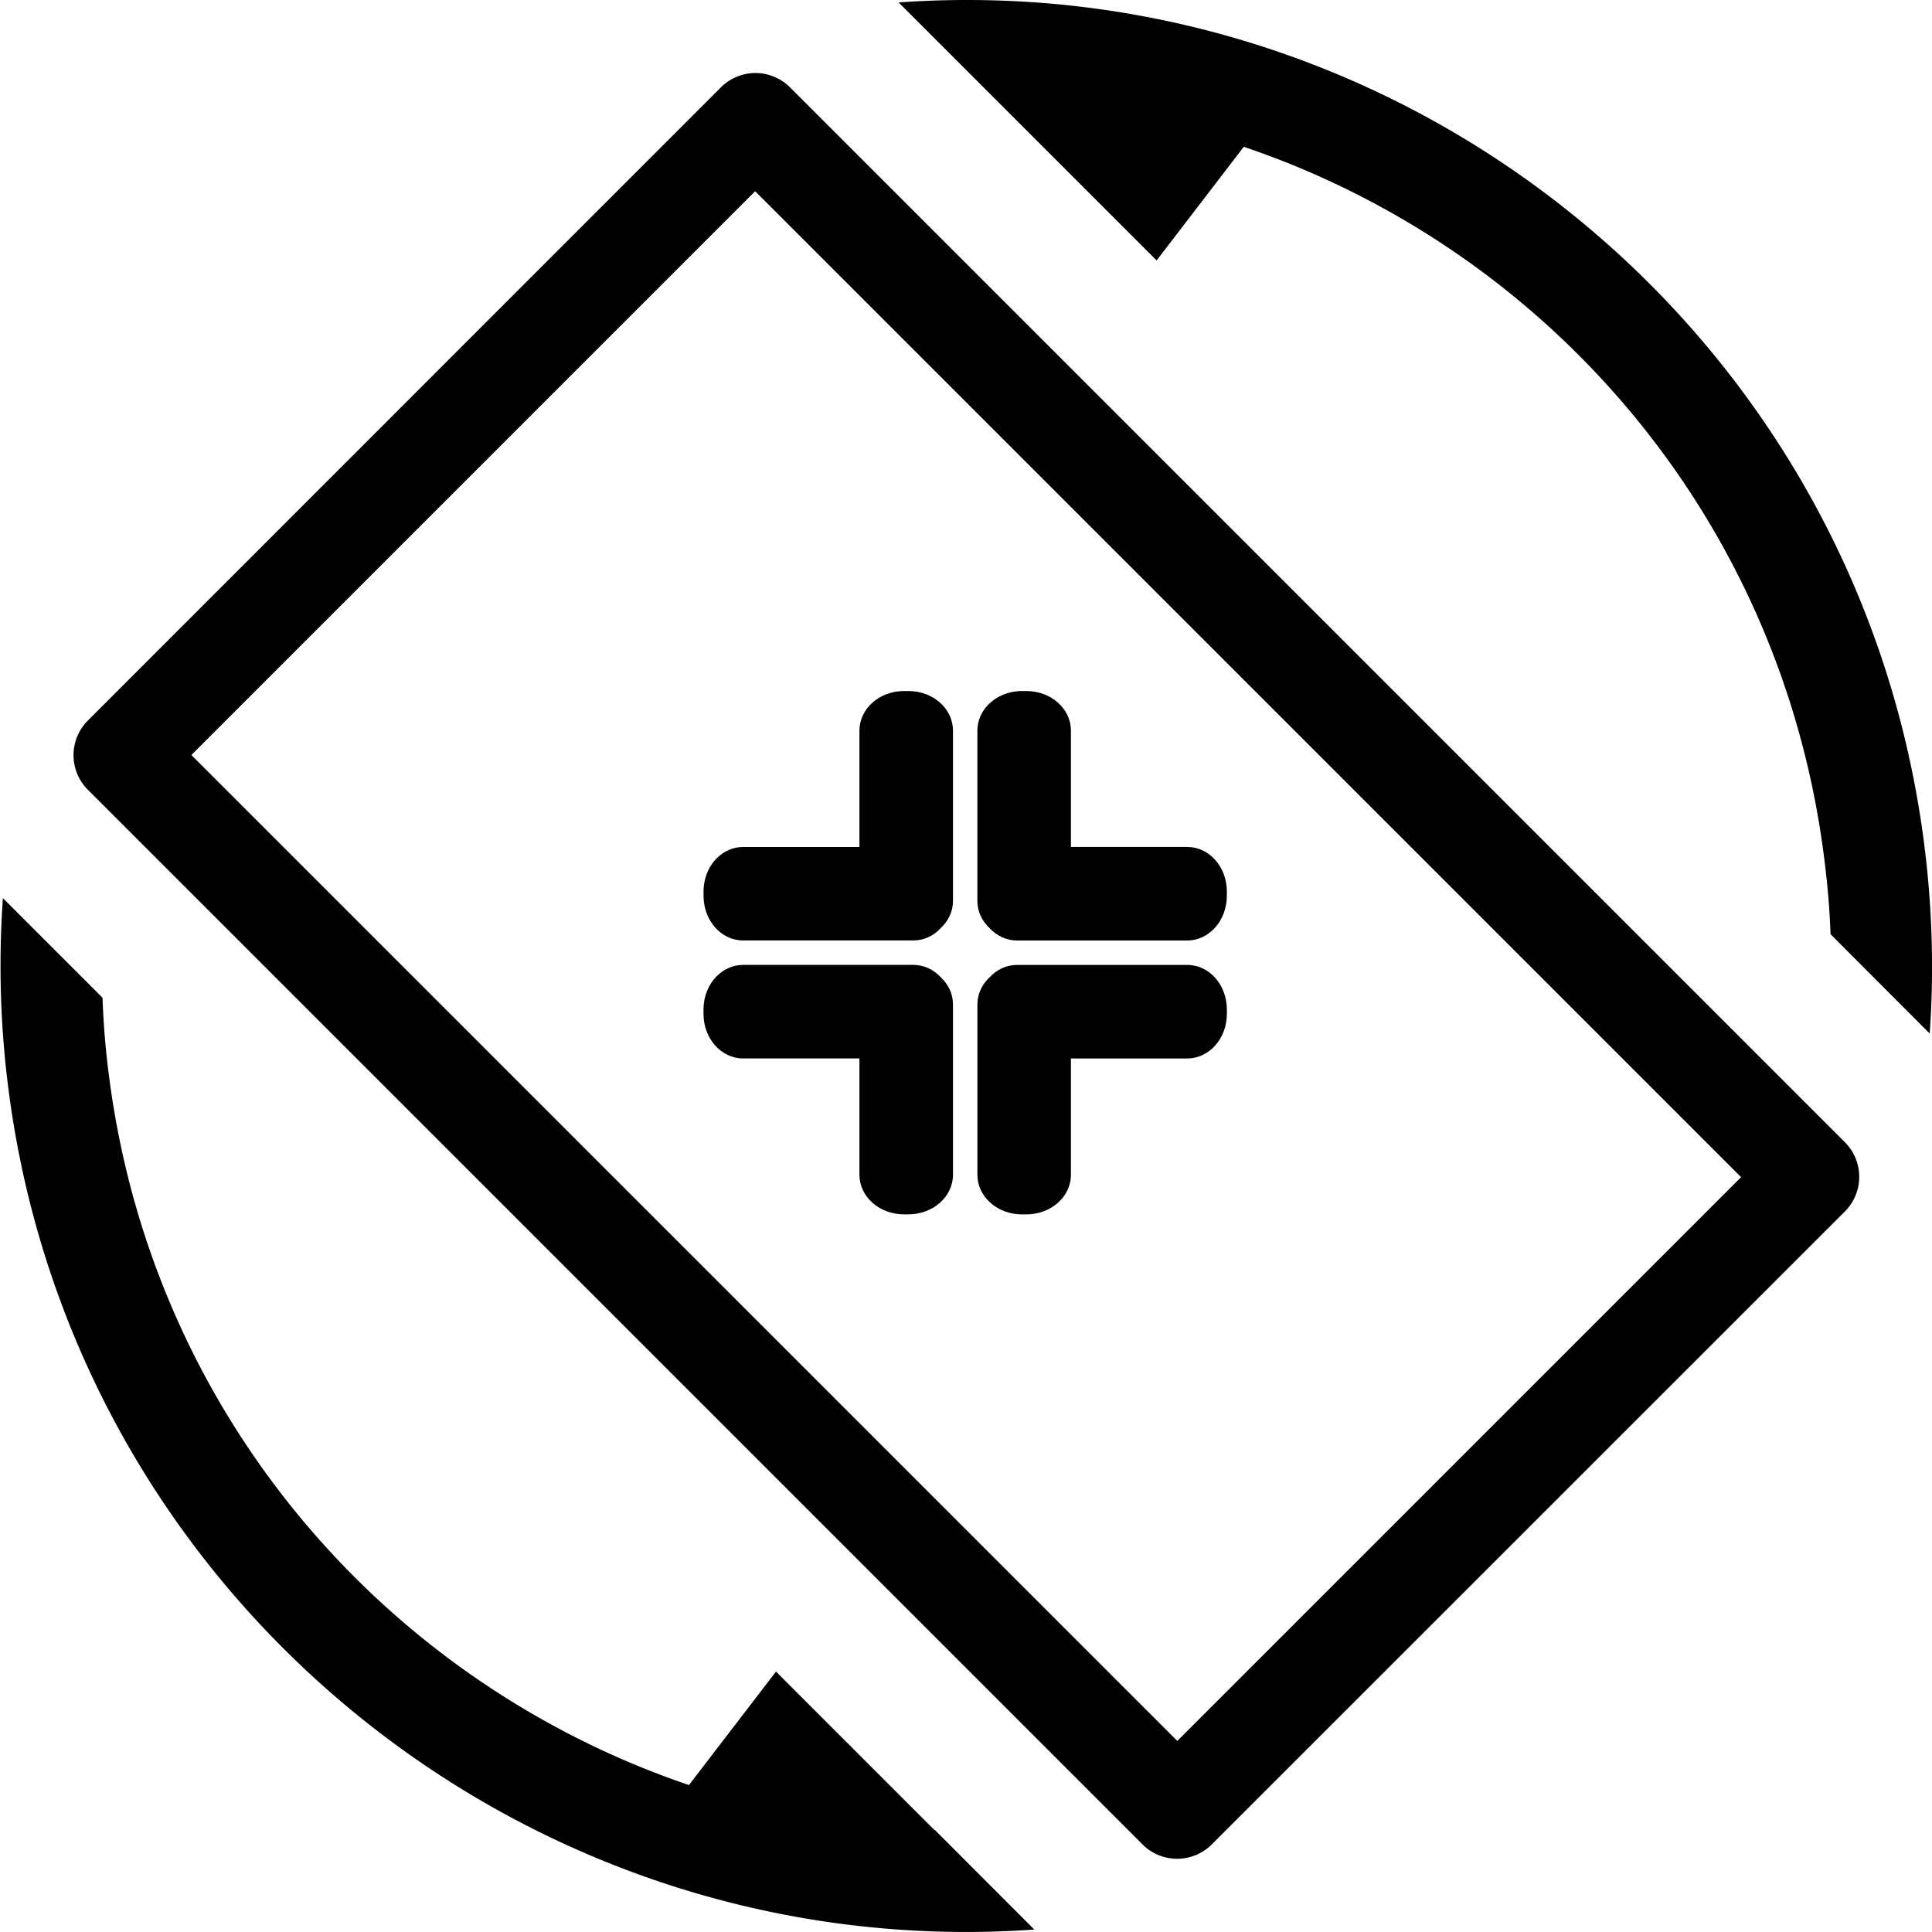
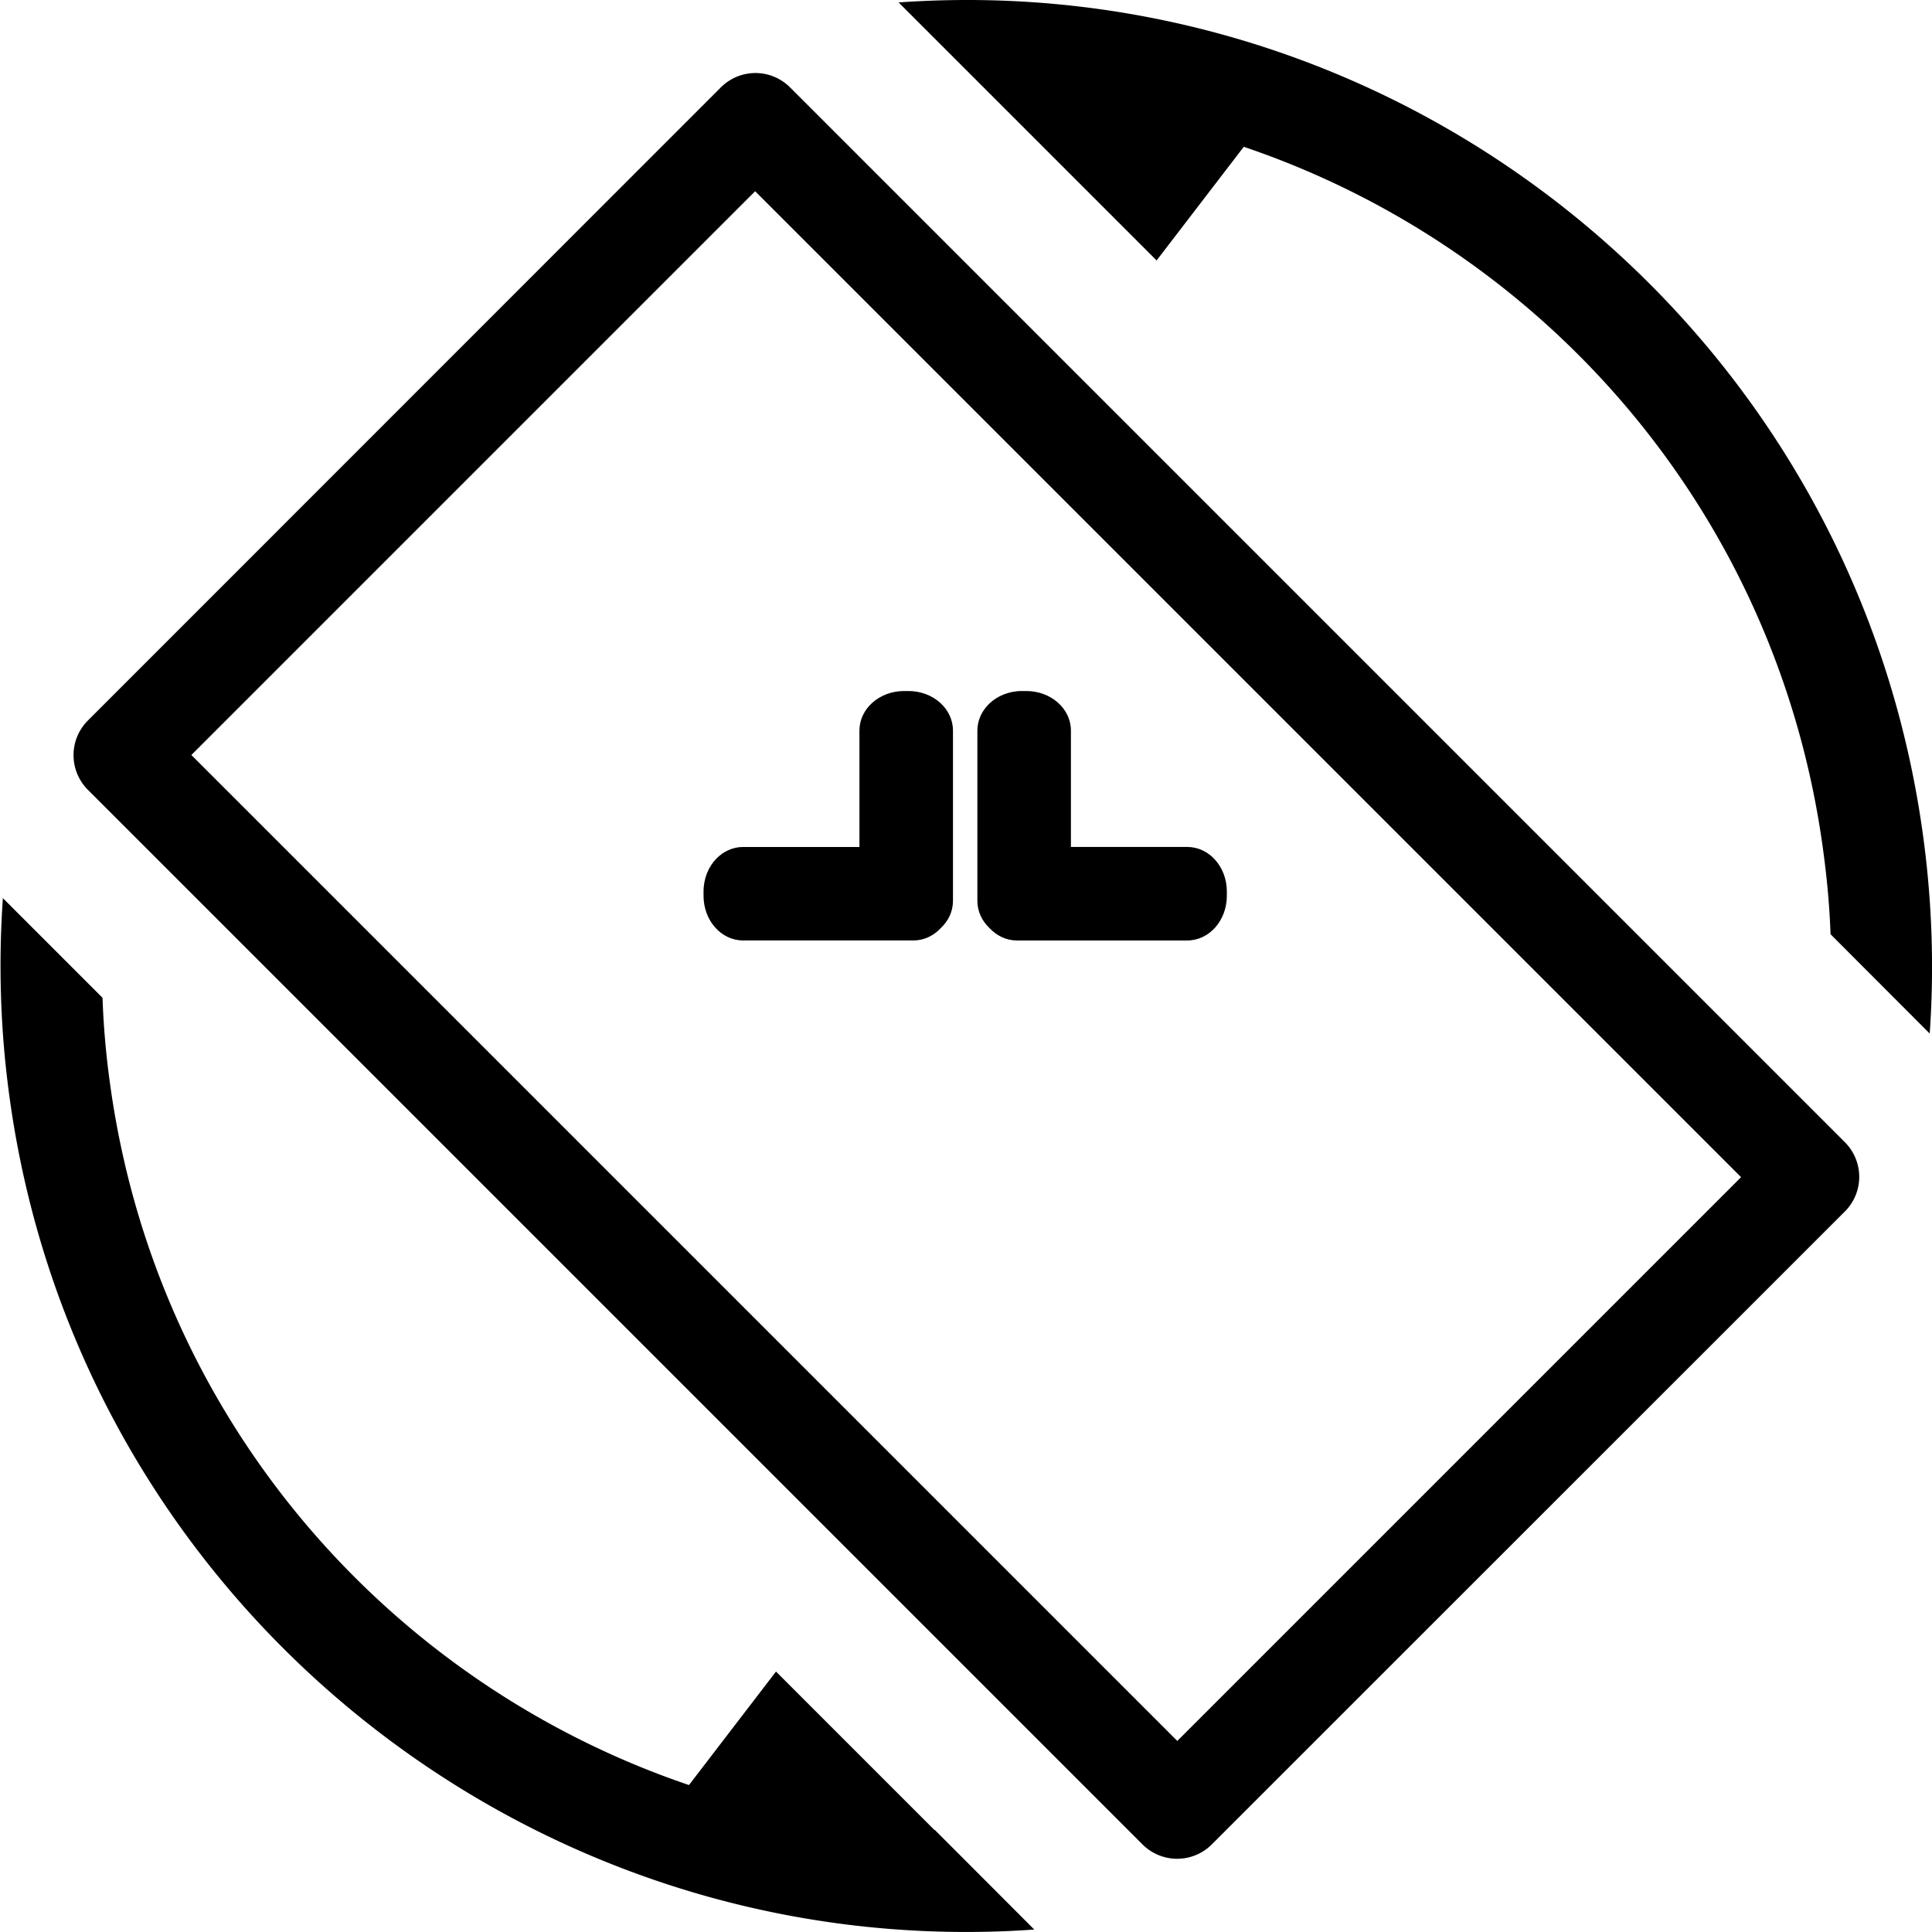
<svg xmlns="http://www.w3.org/2000/svg" xmlns:ns1="http://www.inkscape.org/namespaces/inkscape" xmlns:ns2="http://sodipodi.sourceforge.net/DTD/sodipodi-0.dtd" width="48" height="48" viewBox="0 0 12.7 12.7" version="1.1" id="svg5" xml:space="preserve" ns1:version="1.2.2 (732a01da63, 2022-12-09)" ns2:docname="rotate.svg">
  <ns2:namedview id="namedview7" pagecolor="#ffffff" bordercolor="#999999" borderopacity="1" ns1:showpageshadow="0" ns1:pageopacity="0" ns1:pagecheckerboard="0" ns1:deskcolor="#d1d1d1" ns1:document-units="mm" showgrid="false" ns1:zoom="3.3638608" ns1:cx="39.983819" ns1:cy="24.674029" ns1:current-layer="layer1" />
  <defs id="defs2">
    <clipPath clipPathUnits="userSpaceOnUse" id="clipPath91">
      <path d="M 0,0 H 842 V 596 H 0 Z" id="path89" />
    </clipPath>
    <clipPath clipPathUnits="userSpaceOnUse" id="clipPath223">
      <path d="M 0,0 H 842 V 596 H 0 Z" id="path221" />
    </clipPath>
    <clipPath clipPathUnits="userSpaceOnUse" id="clipPath241">
      <path d="M 36,54 H 66 V 74 H 36 Z" id="path239" />
    </clipPath>
    <clipPath clipPathUnits="userSpaceOnUse" id="clipPath247">
      <path d="m 41.02,54.754 c -1.024,0.012 -2.086,0.441 -2.922,1.277 l -0.266,0.266 c -1.57,1.57 -1.715,3.953 -0.32,5.344 l 10.472,10.476 0.321,0.321 c 0.675,0.671 1.582,0.988 2.511,0.953 0.934,0.035 1.84,-0.282 2.512,-0.953 L 64.125,61.641 c 1.391,-1.391 1.25,-3.774 -0.32,-5.344 l -0.266,-0.266 c -1.57,-1.57 -3.953,-1.711 -5.344,-0.32 l -7.379,7.375 -7.375,-7.375 C 42.789,55.059 41.922,54.742 41.02,54.754 Z" id="path245" />
    </clipPath>
    <clipPath clipPathUnits="userSpaceOnUse" id="clipPath255">
      <path d="M 0,0 H 842 V 596 H 0 Z" id="path253" />
    </clipPath>
    <clipPath clipPathUnits="userSpaceOnUse" id="clipPath259">
-       <path d="m 41.02,54.754 c -1.024,0.012 -2.086,0.441 -2.922,1.277 l -0.266,0.266 c -1.57,1.57 -1.715,3.953 -0.32,5.344 l 10.472,10.476 0.321,0.321 c 0.675,0.671 1.582,0.988 2.511,0.953 0.934,0.035 1.84,-0.282 2.512,-0.953 L 64.125,61.641 c 1.391,-1.391 1.25,-3.774 -0.32,-5.344 l -0.266,-0.266 c -1.57,-1.57 -3.953,-1.711 -5.344,-0.32 l -7.379,7.375 -7.375,-7.375 C 42.789,55.059 41.922,54.742 41.02,54.754 Z" id="path257" />
-     </clipPath>
+       </clipPath>
    <radialGradient fx="1727.156" fy="-45.409" cx="1727.156" cy="-45.409" r="144.467" gradientUnits="userSpaceOnUse" gradientTransform="matrix(0.151,0,0,0.151,-209.171,83.335)" spreadMethod="pad" id="radialGradient265">
      <stop style="stop-opacity:1;stop-color:#6890ca" offset="0" id="stop261" />
      <stop style="stop-opacity:1;stop-color:#214478" offset="1" id="stop263" />
    </radialGradient>
    <clipPath clipPathUnits="userSpaceOnUse" id="clipPath287">
      <path d="M 29,62 H 48 V 91 H 29 Z" id="path285" />
    </clipPath>
    <clipPath clipPathUnits="userSpaceOnUse" id="clipPath293">
      <path d="m 33.535,62.234 c -1.023,0.016 -2.086,0.446 -2.918,1.278 l -0.269,0.269 c -1.571,1.567 -1.711,3.953 -0.321,5.344 l 7.375,7.375 -7.375,7.375 c -1.39,1.391 -1.25,3.777 0.321,5.344 l 0.269,0.269 c 1.567,1.567 3.953,1.711 5.344,0.321 L 46.758,79.012 C 47.43,78.34 47.742,77.434 47.711,76.5 47.742,75.566 47.43,74.664 46.758,73.988 L 46.434,73.668 35.961,63.191 c -0.652,-0.652 -1.523,-0.964 -2.426,-0.957 z" id="path291" />
    </clipPath>
    <clipPath clipPathUnits="userSpaceOnUse" id="clipPath301">
      <path d="M 0,0 H 842 V 596 H 0 Z" id="path299" />
    </clipPath>
    <clipPath clipPathUnits="userSpaceOnUse" id="clipPath305">
      <path d="m 33.535,62.234 c -1.023,0.016 -2.086,0.446 -2.918,1.278 l -0.269,0.269 c -1.571,1.567 -1.711,3.953 -0.321,5.344 l 7.375,7.375 -7.375,7.375 c -1.39,1.391 -1.25,3.777 0.321,5.344 l 0.269,0.269 c 1.567,1.567 3.953,1.711 5.344,0.321 L 46.758,79.012 C 47.43,78.34 47.742,77.434 47.711,76.5 47.742,75.566 47.43,74.664 46.758,73.988 L 46.434,73.668 35.961,63.191 c -0.652,-0.652 -1.523,-0.964 -2.426,-0.957 z" id="path303" />
    </clipPath>
    <radialGradient fx="-1094.145" fy="-18.339" cx="-1094.145" cy="-18.339" r="31.181" gradientUnits="userSpaceOnUse" gradientTransform="matrix(0,-0.299,0.572,0,62.07,-250.546)" spreadMethod="pad" id="radialGradient311">
      <stop style="stop-opacity:1;stop-color:#aad400" offset="0" id="stop307" />
      <stop style="stop-opacity:1;stop-color:#668000" offset="1" id="stop309" />
    </radialGradient>
    <clipPath clipPathUnits="userSpaceOnUse" id="clipPath333">
      <path d="M 36,79 H 66 V 99 H 36 Z" id="path331" />
    </clipPath>
    <clipPath clipPathUnits="userSpaceOnUse" id="clipPath339">
      <path d="m 50.73,79.605 c -0.902,-0.011 -1.773,0.305 -2.425,0.958 L 37.512,91.359 c -1.395,1.391 -1.25,3.774 0.32,5.344 l 0.266,0.266 c 1.57,1.57 3.953,1.715 5.343,0.32 l 7.375,-7.375 7.379,7.375 c 1.391,1.395 3.774,1.25 5.344,-0.32 l 0.266,-0.266 c 1.57,-1.57 1.711,-3.953 0.32,-5.344 L 53.652,80.883 53.328,80.563 C 52.656,79.887 51.75,79.574 50.816,79.609 50.789,79.605 50.762,79.605 50.73,79.605 Z" id="path337" />
    </clipPath>
    <clipPath clipPathUnits="userSpaceOnUse" id="clipPath347">
      <path d="M 0,0 H 842 V 596 H 0 Z" id="path345" />
    </clipPath>
    <clipPath clipPathUnits="userSpaceOnUse" id="clipPath351">
      <path d="m 50.73,79.605 c -0.902,-0.011 -1.773,0.305 -2.425,0.958 L 37.512,91.359 c -1.395,1.391 -1.25,3.774 0.32,5.344 l 0.266,0.266 c 1.57,1.57 3.953,1.715 5.343,0.32 l 7.375,-7.375 7.379,7.375 c 1.391,1.395 3.774,1.25 5.344,-0.32 l 0.266,-0.266 c 1.57,-1.57 1.711,-3.953 0.32,-5.344 L 53.652,80.883 53.328,80.563 C 52.656,79.887 51.75,79.574 50.816,79.609 50.789,79.605 50.762,79.605 50.73,79.605 Z" id="path349" />
    </clipPath>
    <radialGradient fx="1727.156" fy="-45.409" cx="1727.156" cy="-45.409" r="144.467" gradientUnits="userSpaceOnUse" gradientTransform="matrix(0.151,0,0,0.151,-209.171,83.335)" spreadMethod="pad" id="radialGradient357">
      <stop style="stop-opacity:1;stop-color:#6890ca" offset="0" id="stop353" />
      <stop style="stop-opacity:1;stop-color:#214478" offset="1" id="stop355" />
    </radialGradient>
    <clipPath clipPathUnits="userSpaceOnUse" id="clipPath379">
      <path d="M 29,62 H 48 V 91 H 29 Z" id="path377" />
    </clipPath>
    <clipPath clipPathUnits="userSpaceOnUse" id="clipPath385">
-       <path d="m 33.535,62.234 c -1.023,0.016 -2.086,0.446 -2.918,1.278 l -0.269,0.269 c -1.571,1.567 -1.711,3.953 -0.321,5.344 l 7.375,7.375 -7.375,7.375 c -1.39,1.391 -1.25,3.777 0.321,5.344 l 0.269,0.269 c 1.567,1.567 3.953,1.711 5.344,0.321 L 46.758,79.012 C 47.43,78.34 47.742,77.434 47.711,76.5 47.742,75.566 47.43,74.664 46.758,73.988 L 46.434,73.668 35.961,63.191 c -0.652,-0.652 -1.523,-0.964 -2.426,-0.957 z" id="path383" />
-     </clipPath>
+       </clipPath>
    <clipPath clipPathUnits="userSpaceOnUse" id="clipPath393">
      <path d="M 0,0 H 842 V 596 H 0 Z" id="path391" />
    </clipPath>
    <clipPath clipPathUnits="userSpaceOnUse" id="clipPath397">
      <path d="m 33.535,62.234 c -1.023,0.016 -2.086,0.446 -2.918,1.278 l -0.269,0.269 c -1.571,1.567 -1.711,3.953 -0.321,5.344 l 7.375,7.375 -7.375,7.375 c -1.39,1.391 -1.25,3.777 0.321,5.344 l 0.269,0.269 c 1.567,1.567 3.953,1.711 5.344,0.321 L 46.758,79.012 C 47.43,78.34 47.742,77.434 47.711,76.5 47.742,75.566 47.43,74.664 46.758,73.988 L 46.434,73.668 35.961,63.191 c -0.652,-0.652 -1.523,-0.964 -2.426,-0.957 z" id="path395" />
    </clipPath>
    <radialGradient fx="-1094.145" fy="-18.339" cx="-1094.145" cy="-18.339" r="31.181" gradientUnits="userSpaceOnUse" gradientTransform="matrix(0,-0.299,0.572,0,62.07,-250.546)" spreadMethod="pad" id="radialGradient403">
      <stop style="stop-opacity:1;stop-color:#aad400" offset="0" id="stop399" />
      <stop style="stop-opacity:1;stop-color:#668000" offset="1" id="stop401" />
    </radialGradient>
    <clipPath clipPathUnits="userSpaceOnUse" id="clipPath511">
      <path d="M 0,0 H 842 V 596 H 0 Z" id="path509" />
    </clipPath>
    <clipPath clipPathUnits="userSpaceOnUse" id="clipPath527">
      <path d="M 0,0 H 842 V 596 H 0 Z" id="path525" />
    </clipPath>
    <ns1:perspective ns2:type="inkscape:persp3d" ns1:vp_x="0 : -331.94745 : 1" ns1:vp_y="0 : 999.99992 : 0" ns1:vp_z="296.99999 : -331.94745 : 1" ns1:persp3d-origin="148.49999 : -366.94744 : 1" id="perspective997" />
  </defs>
  <g ns1:label="Layer 1" ns1:groupmode="layer" id="layer1">
    <path id="path984" style="color:#000000;fill:#000000;fill-rule:evenodd;stroke-width:1.827;-inkscape-stroke:none" d="M 6.371,1.3070313e-5 C 6.217,-2.9922969e-4 6.062,0.005 5.907,0.016 L 6.561,0.67 7.603,1.712 8.176,0.965 C 10.162,1.637 11.695,3.386 11.987,5.608 c 0.024,0.179 0.04,0.357 0.046,0.533 L 12.685,6.794 C 12.714,6.377 12.702,5.951 12.645,5.521 12.225,2.333 9.502,0.006 6.371,1.3070313e-5 Z M 4.967,0.48 a 0.322,0.322 0 0 0 -0.227,0.093 L 0.577,4.737 a 0.322,0.322 0 0 0 0,0.454 L 7.511,12.125 a 0.322,0.322 0 0 0 0.454,0 L 12.128,7.963 a 0.322,0.322 0 0 0 0,-0.454 L 5.193,0.574 A 0.322,0.322 0 0 0 4.967,0.48 Z M 4.964,1.257 11.445,7.738 7.739,11.444 1.258,4.963 Z M 0.019,5.904 c -0.029,0.418 -0.018,0.843 0.039,1.274 0.44,3.344 3.419,5.74 6.739,5.506 6.272e-4,-4.4e-5 0.001,4.4e-5 0.002,0 L 6.145,12.029 c -9.445e-4,-3.3e-5 -0.002,3.4e-5 -0.003,0 L 5.101,10.988 4.529,11.734 C 2.544,11.061 1.011,9.313 0.719,7.092 0.695,6.913 0.68,6.736 0.674,6.559 Z" />
    <g id="g8079" transform="matrix(0.213,-0.213,0.213,0.213,-3.337,-153.52)" style="fill:#000000">
      <path ns1:connector-curvature="0" id="path11452" d="m -354.734,392.512 c -0.249,0.003 -0.508,0.108 -0.71,0.311 l -0.065,0.065 c -0.382,0.382 -0.417,0.962 -0.078,1.3 l 2.484,2.484 0.065,0.065 0.078,0.078 c 0.164,0.164 0.384,0.24 0.611,0.232 0.227,0.008 0.447,-0.068 0.611,-0.232 l 0.078,-0.078 0.065,-0.065 2.484,-2.484 c 0.339,-0.339 0.304,-0.919 -0.078,-1.3 l -0.065,-0.065 c -0.382,-0.382 -0.962,-0.417 -1.301,-0.078 l -1.795,1.795 -1.795,-1.795 c -0.159,-0.159 -0.37,-0.235 -0.59,-0.233 z" style="fill:#000000;fill-opacity:1;fill-rule:nonzero;stroke:none;stroke-width:14.679;stroke-linecap:butt;stroke-linejoin:round;stroke-miterlimit:4;stroke-dasharray:none;stroke-opacity:1" />
-       <path ns1:connector-curvature="0" id="path11454" d="m -356.555,394.332 c -0.249,0.003 -0.508,0.108 -0.71,0.311 l -0.065,0.065 c -0.382,0.382 -0.417,0.962 -0.078,1.3 l 1.795,1.795 -1.795,1.795 c -0.339,0.339 -0.304,0.919 0.078,1.3 l 0.065,0.065 c 0.382,0.382 0.962,0.417 1.301,0.078 l 2.484,-2.484 0.065,-0.065 0.078,-0.078 c 0.164,-0.164 0.24,-0.384 0.232,-0.611 0.008,-0.227 -0.068,-0.447 -0.232,-0.611 l -0.078,-0.078 -0.065,-0.065 -2.484,-2.484 c -0.159,-0.159 -0.37,-0.235 -0.59,-0.233 z" style="fill:#000000;fill-opacity:1;fill-rule:nonzero;stroke:none;stroke-width:14.679;stroke-linecap:butt;stroke-linejoin:round;stroke-miterlimit:4;stroke-dasharray:none;stroke-opacity:1" />
-       <path ns1:connector-curvature="0" id="path11456" d="m -352.371,398.559 c -0.22,-0.003 -0.431,0.074 -0.59,0.233 l -0.078,0.078 -0.065,0.065 -2.484,2.484 c -0.339,0.339 -0.304,0.919 0.078,1.3 l 0.065,0.065 c 0.382,0.382 0.962,0.417 1.3,0.078 l 1.795,-1.795 1.795,1.795 c 0.339,0.339 0.919,0.304 1.301,-0.078 l 0.065,-0.065 c 0.382,-0.382 0.417,-0.962 0.078,-1.3 l -2.484,-2.484 -0.065,-0.065 -0.078,-0.078 c -0.164,-0.164 -0.384,-0.24 -0.611,-0.232 -0.007,-1.8e-4 -0.014,-5.3e-4 -0.021,-7.1e-4 z" style="fill:#000000;fill-opacity:1;fill-rule:nonzero;stroke:none;stroke-width:14.679;stroke-linecap:butt;stroke-linejoin:round;stroke-miterlimit:4;stroke-dasharray:none;stroke-opacity:1" />
      <path ns1:connector-curvature="0" id="path8061" d="m -348.144,394.332 c 0.249,0.003 0.508,0.108 0.71,0.311 l 0.065,0.065 c 0.382,0.382 0.417,0.962 0.078,1.3 l -1.795,1.795 1.795,1.795 c 0.339,0.339 0.304,0.919 -0.078,1.3 l -0.065,0.065 c -0.382,0.382 -0.962,0.417 -1.301,0.078 l -2.484,-2.484 -0.065,-0.065 -0.078,-0.078 c -0.164,-0.164 -0.24,-0.384 -0.232,-0.611 -0.008,-0.227 0.068,-0.447 0.232,-0.611 l 0.078,-0.078 0.065,-0.065 2.484,-2.484 c 0.159,-0.159 0.37,-0.235 0.59,-0.233 z" style="fill:#000000;fill-opacity:1;fill-rule:nonzero;stroke:none;stroke-width:14.679;stroke-linecap:butt;stroke-linejoin:round;stroke-miterlimit:4;stroke-dasharray:none;stroke-opacity:1" />
    </g>
  </g>
</svg>